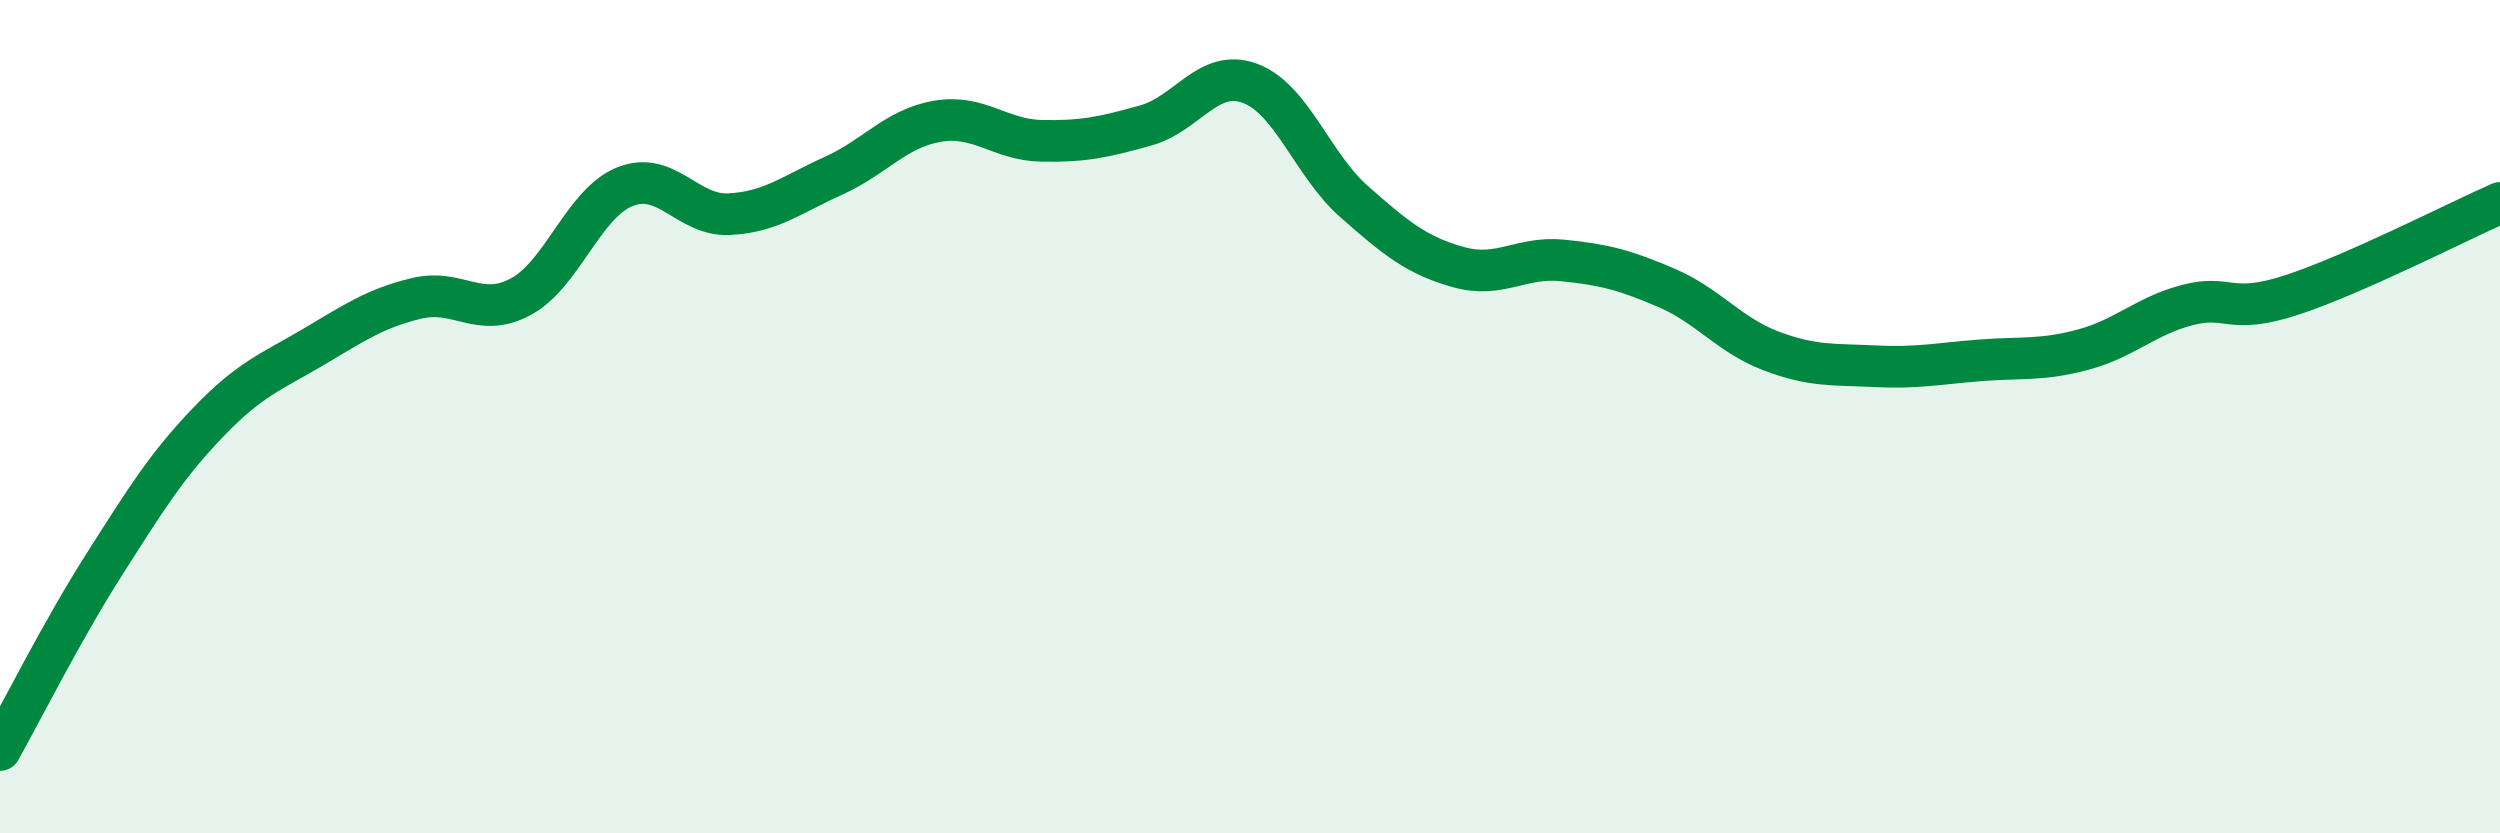
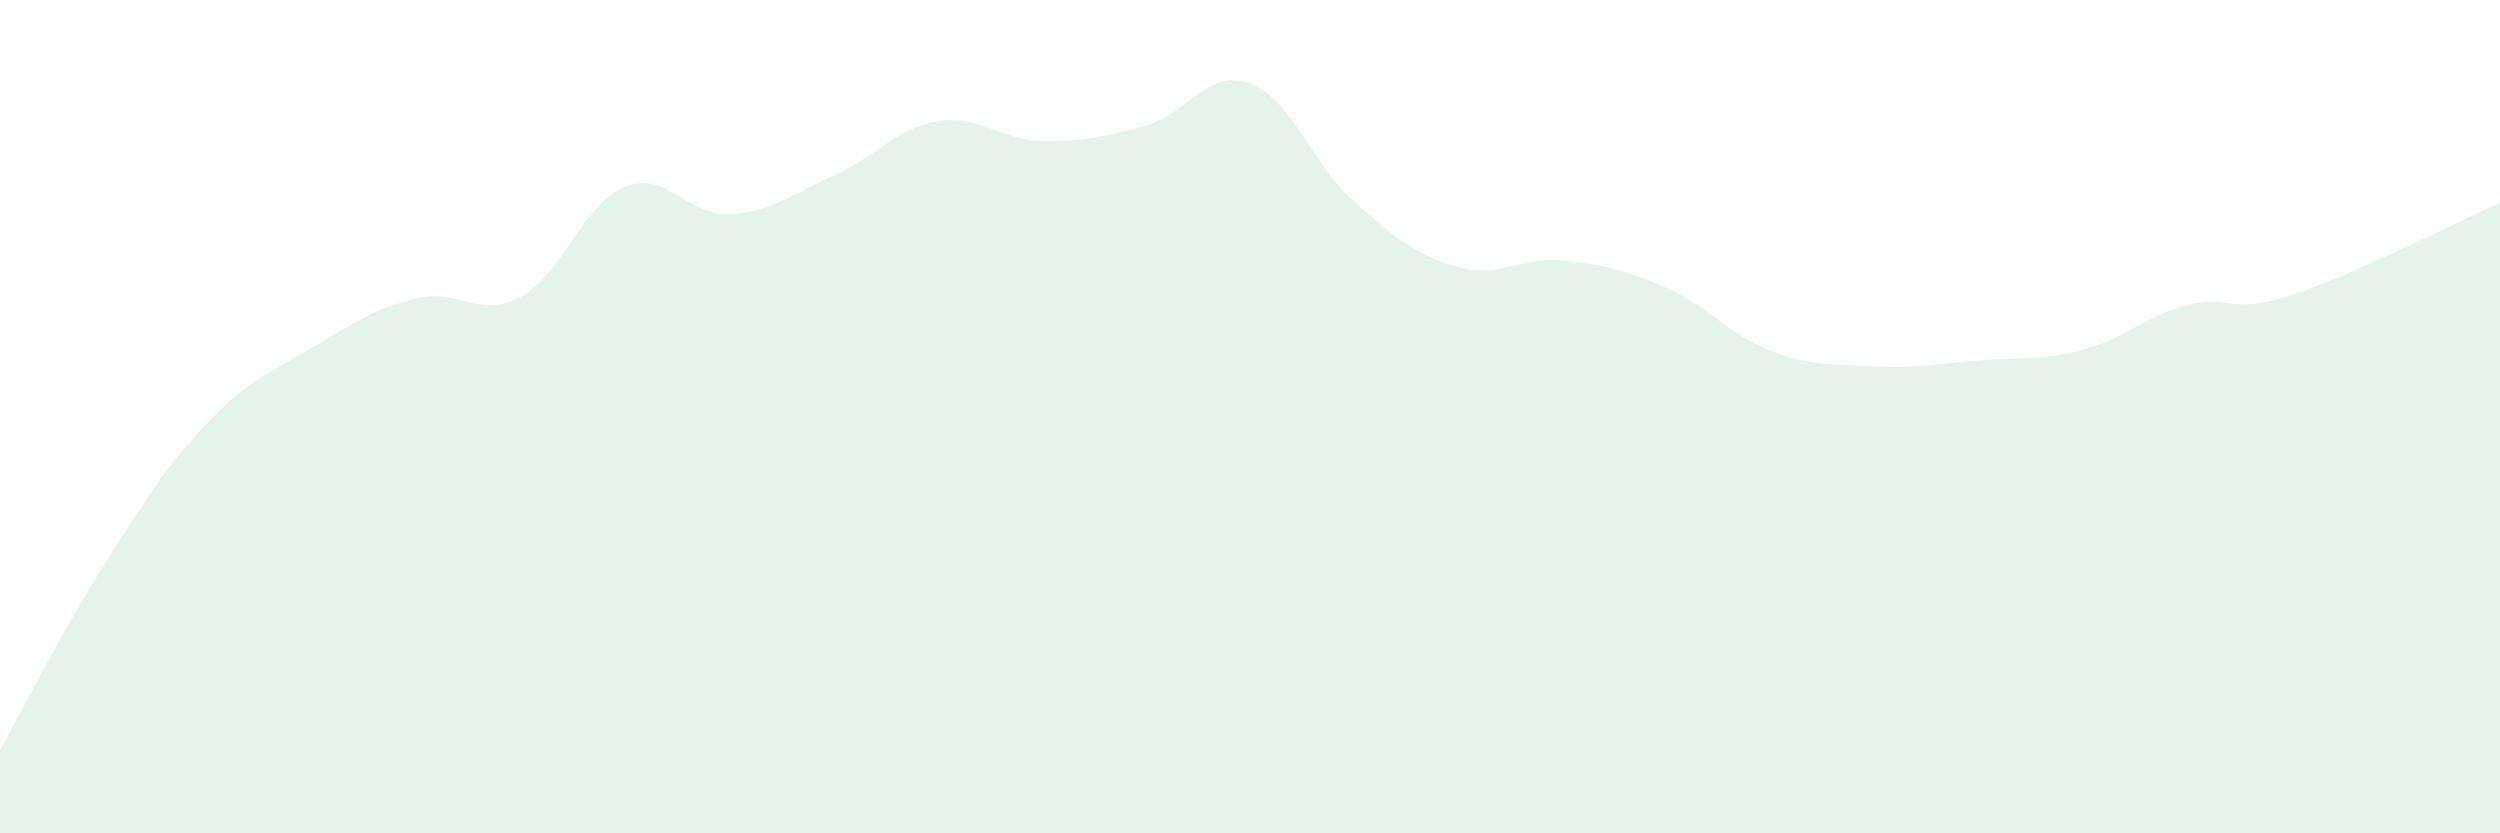
<svg xmlns="http://www.w3.org/2000/svg" width="60" height="20" viewBox="0 0 60 20">
  <path d="M 0,18 C 0.5,17.11 1.5,15.12 2.5,13.55 C 3.5,11.98 4,11.17 5,10.13 C 6,9.09 6.5,8.93 7.5,8.34 C 8.5,7.75 9,7.4 10,7.16 C 11,6.92 11.5,7.66 12.5,7.12 C 13.5,6.58 14,4.88 15,4.48 C 16,4.08 16.5,5.19 17.5,5.14 C 18.5,5.09 19,4.67 20,4.22 C 21,3.77 21.5,3.08 22.5,2.91 C 23.5,2.74 24,3.36 25,3.38 C 26,3.4 26.5,3.29 27.5,3.01 C 28.5,2.73 29,1.63 30,2 C 31,2.37 31.5,3.96 32.5,4.84 C 33.5,5.72 34,6.13 35,6.41 C 36,6.69 36.5,6.15 37.5,6.25 C 38.5,6.35 39,6.48 40,6.91 C 41,7.34 41.5,8.04 42.5,8.42 C 43.5,8.8 44,8.74 45,8.79 C 46,8.84 46.5,8.73 47.5,8.65 C 48.5,8.57 49,8.66 50,8.39 C 51,8.12 51.5,7.58 52.5,7.32 C 53.5,7.06 53.5,7.57 55,7.08 C 56.5,6.59 59,5.31 60,4.87L60 20L0 20Z" fill="#008740" opacity="0.1" stroke-linecap="round" stroke-linejoin="round" />
-   <path d="M 0,18 C 0.5,17.11 1.5,15.12 2.5,13.55 C 3.5,11.98 4,11.17 5,10.13 C 6,9.09 6.5,8.93 7.5,8.34 C 8.5,7.75 9,7.4 10,7.16 C 11,6.92 11.5,7.66 12.5,7.12 C 13.5,6.58 14,4.88 15,4.48 C 16,4.08 16.5,5.19 17.5,5.14 C 18.5,5.09 19,4.67 20,4.22 C 21,3.77 21.5,3.08 22.5,2.91 C 23.5,2.74 24,3.36 25,3.38 C 26,3.4 26.5,3.29 27.5,3.01 C 28.5,2.73 29,1.63 30,2 C 31,2.37 31.5,3.96 32.5,4.84 C 33.5,5.72 34,6.13 35,6.41 C 36,6.69 36.5,6.15 37.5,6.25 C 38.5,6.35 39,6.48 40,6.91 C 41,7.34 41.5,8.04 42.5,8.42 C 43.5,8.8 44,8.74 45,8.79 C 46,8.84 46.5,8.73 47.5,8.65 C 48.5,8.57 49,8.66 50,8.39 C 51,8.12 51.5,7.58 52.5,7.32 C 53.5,7.06 53.5,7.57 55,7.08 C 56.5,6.59 59,5.31 60,4.87" stroke="#008740" stroke-width="1" fill="none" stroke-linecap="round" stroke-linejoin="round" />
</svg>